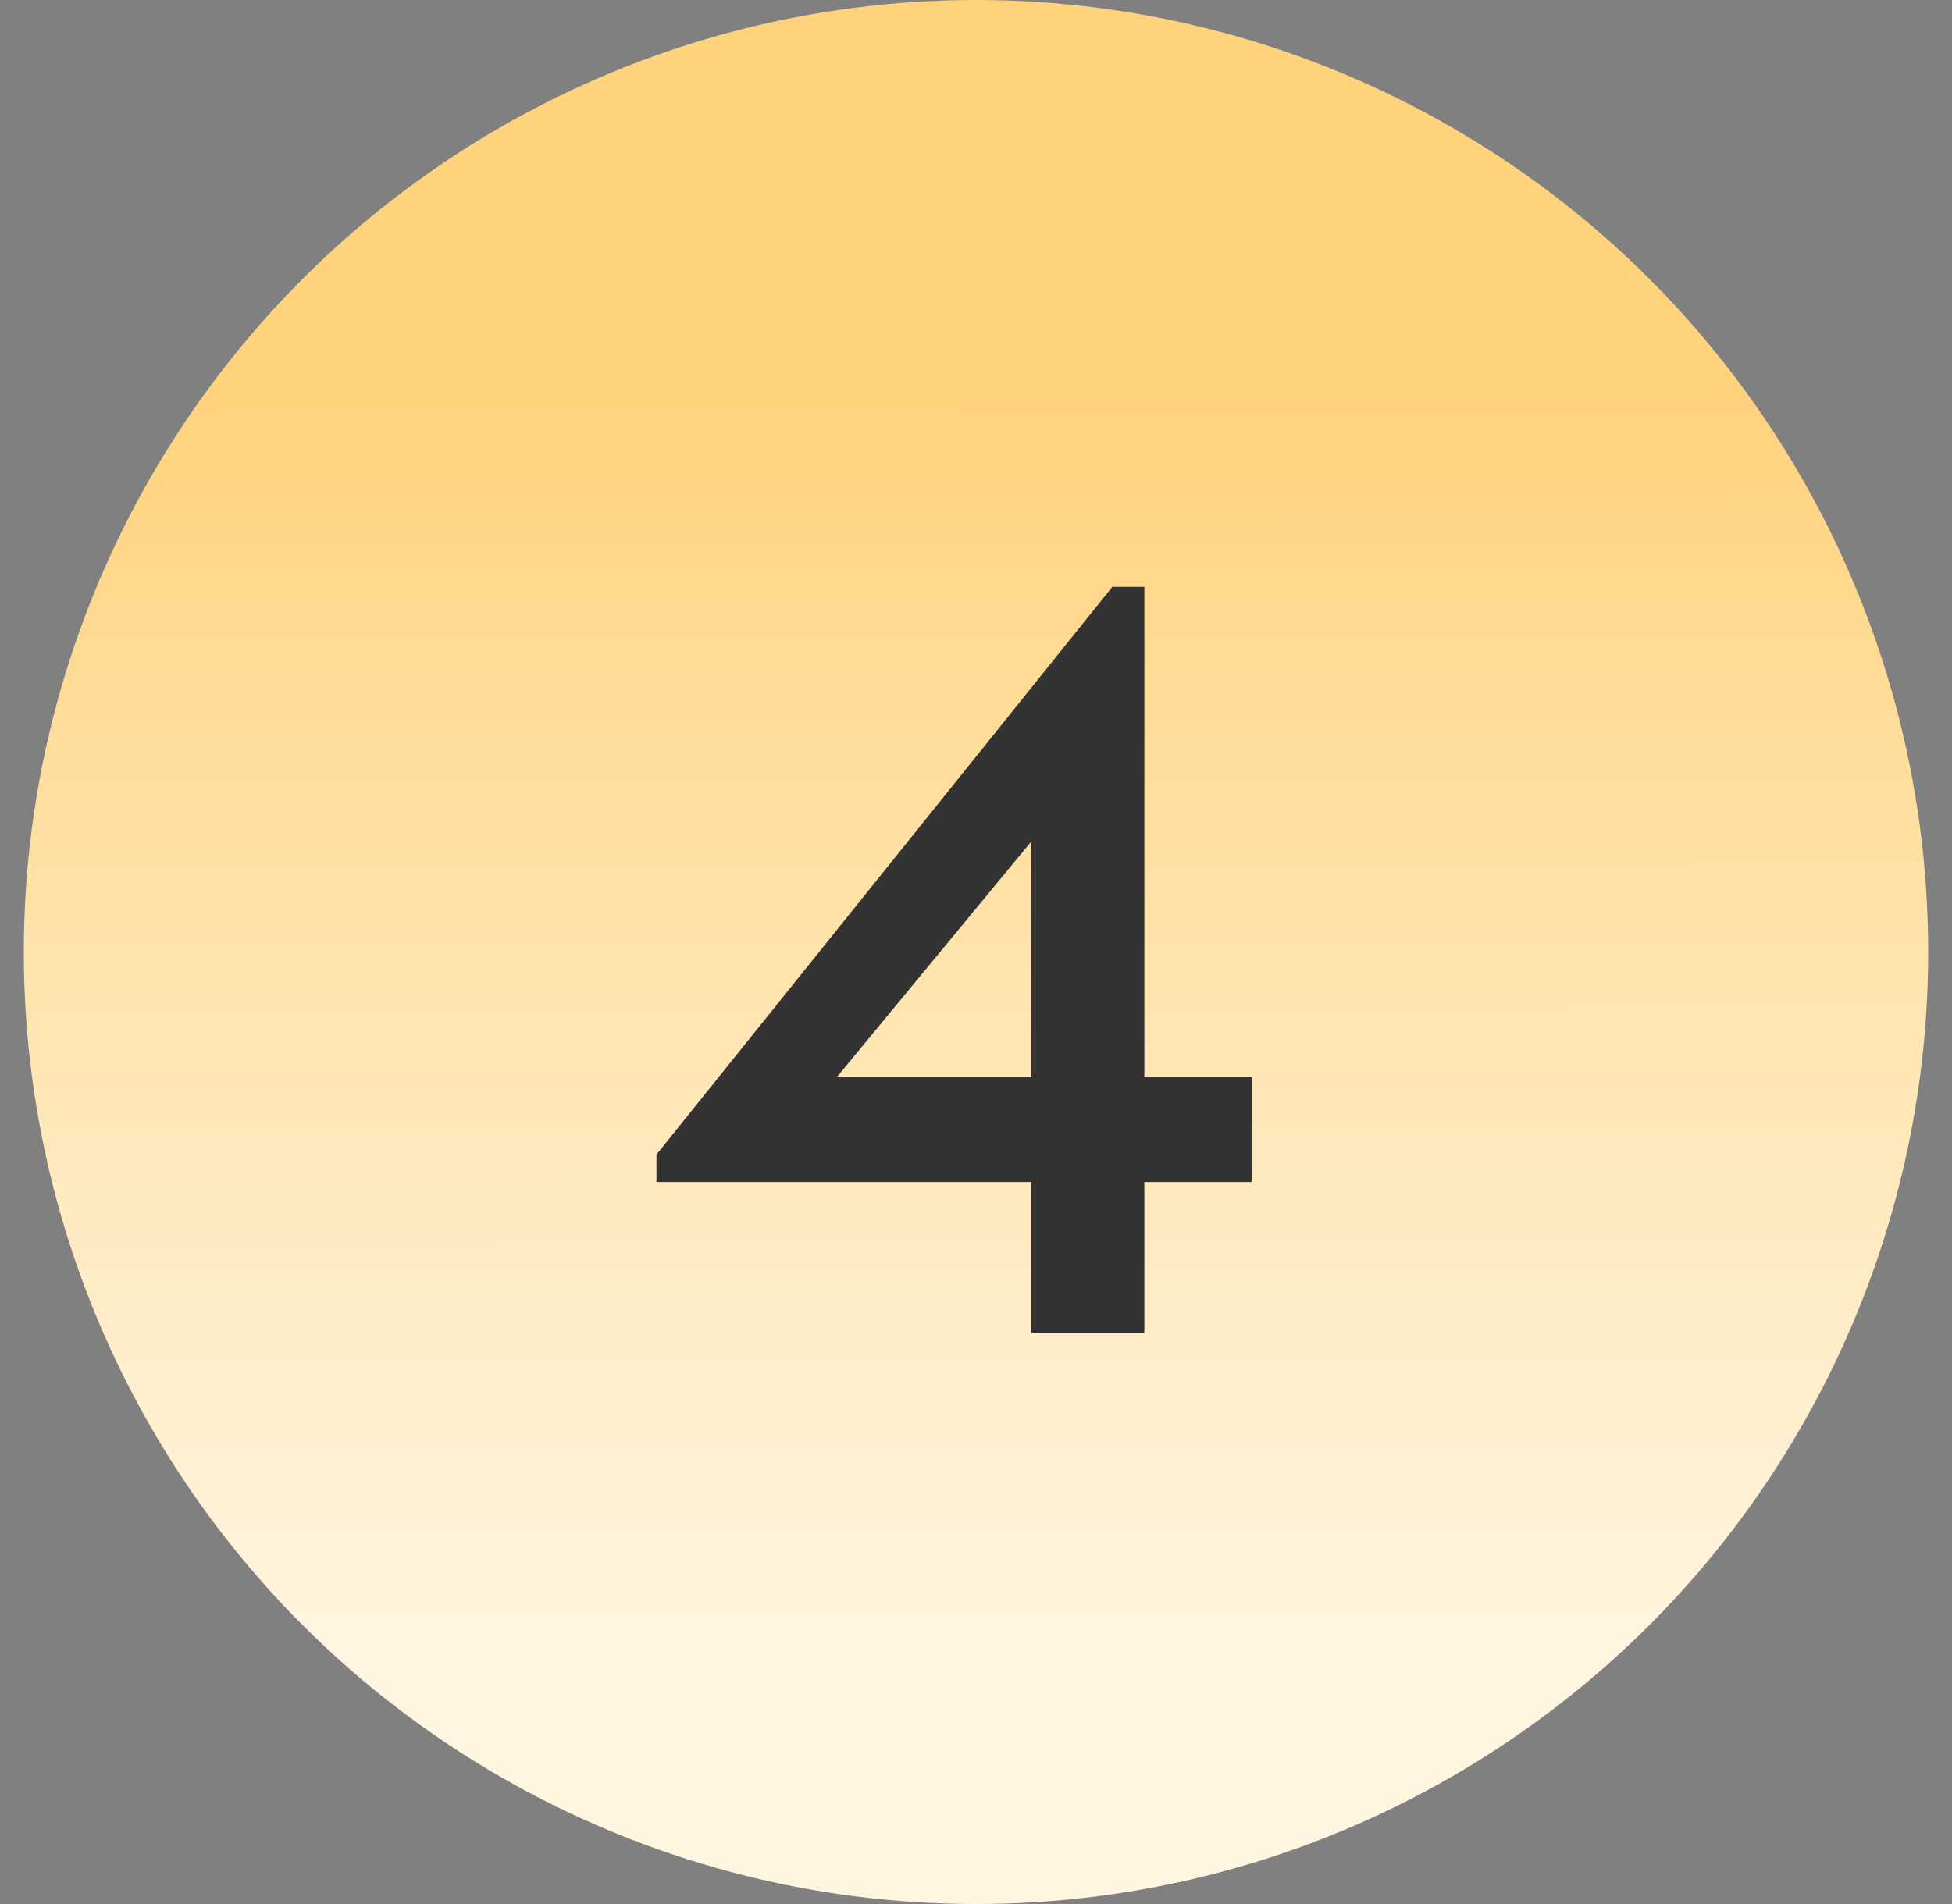
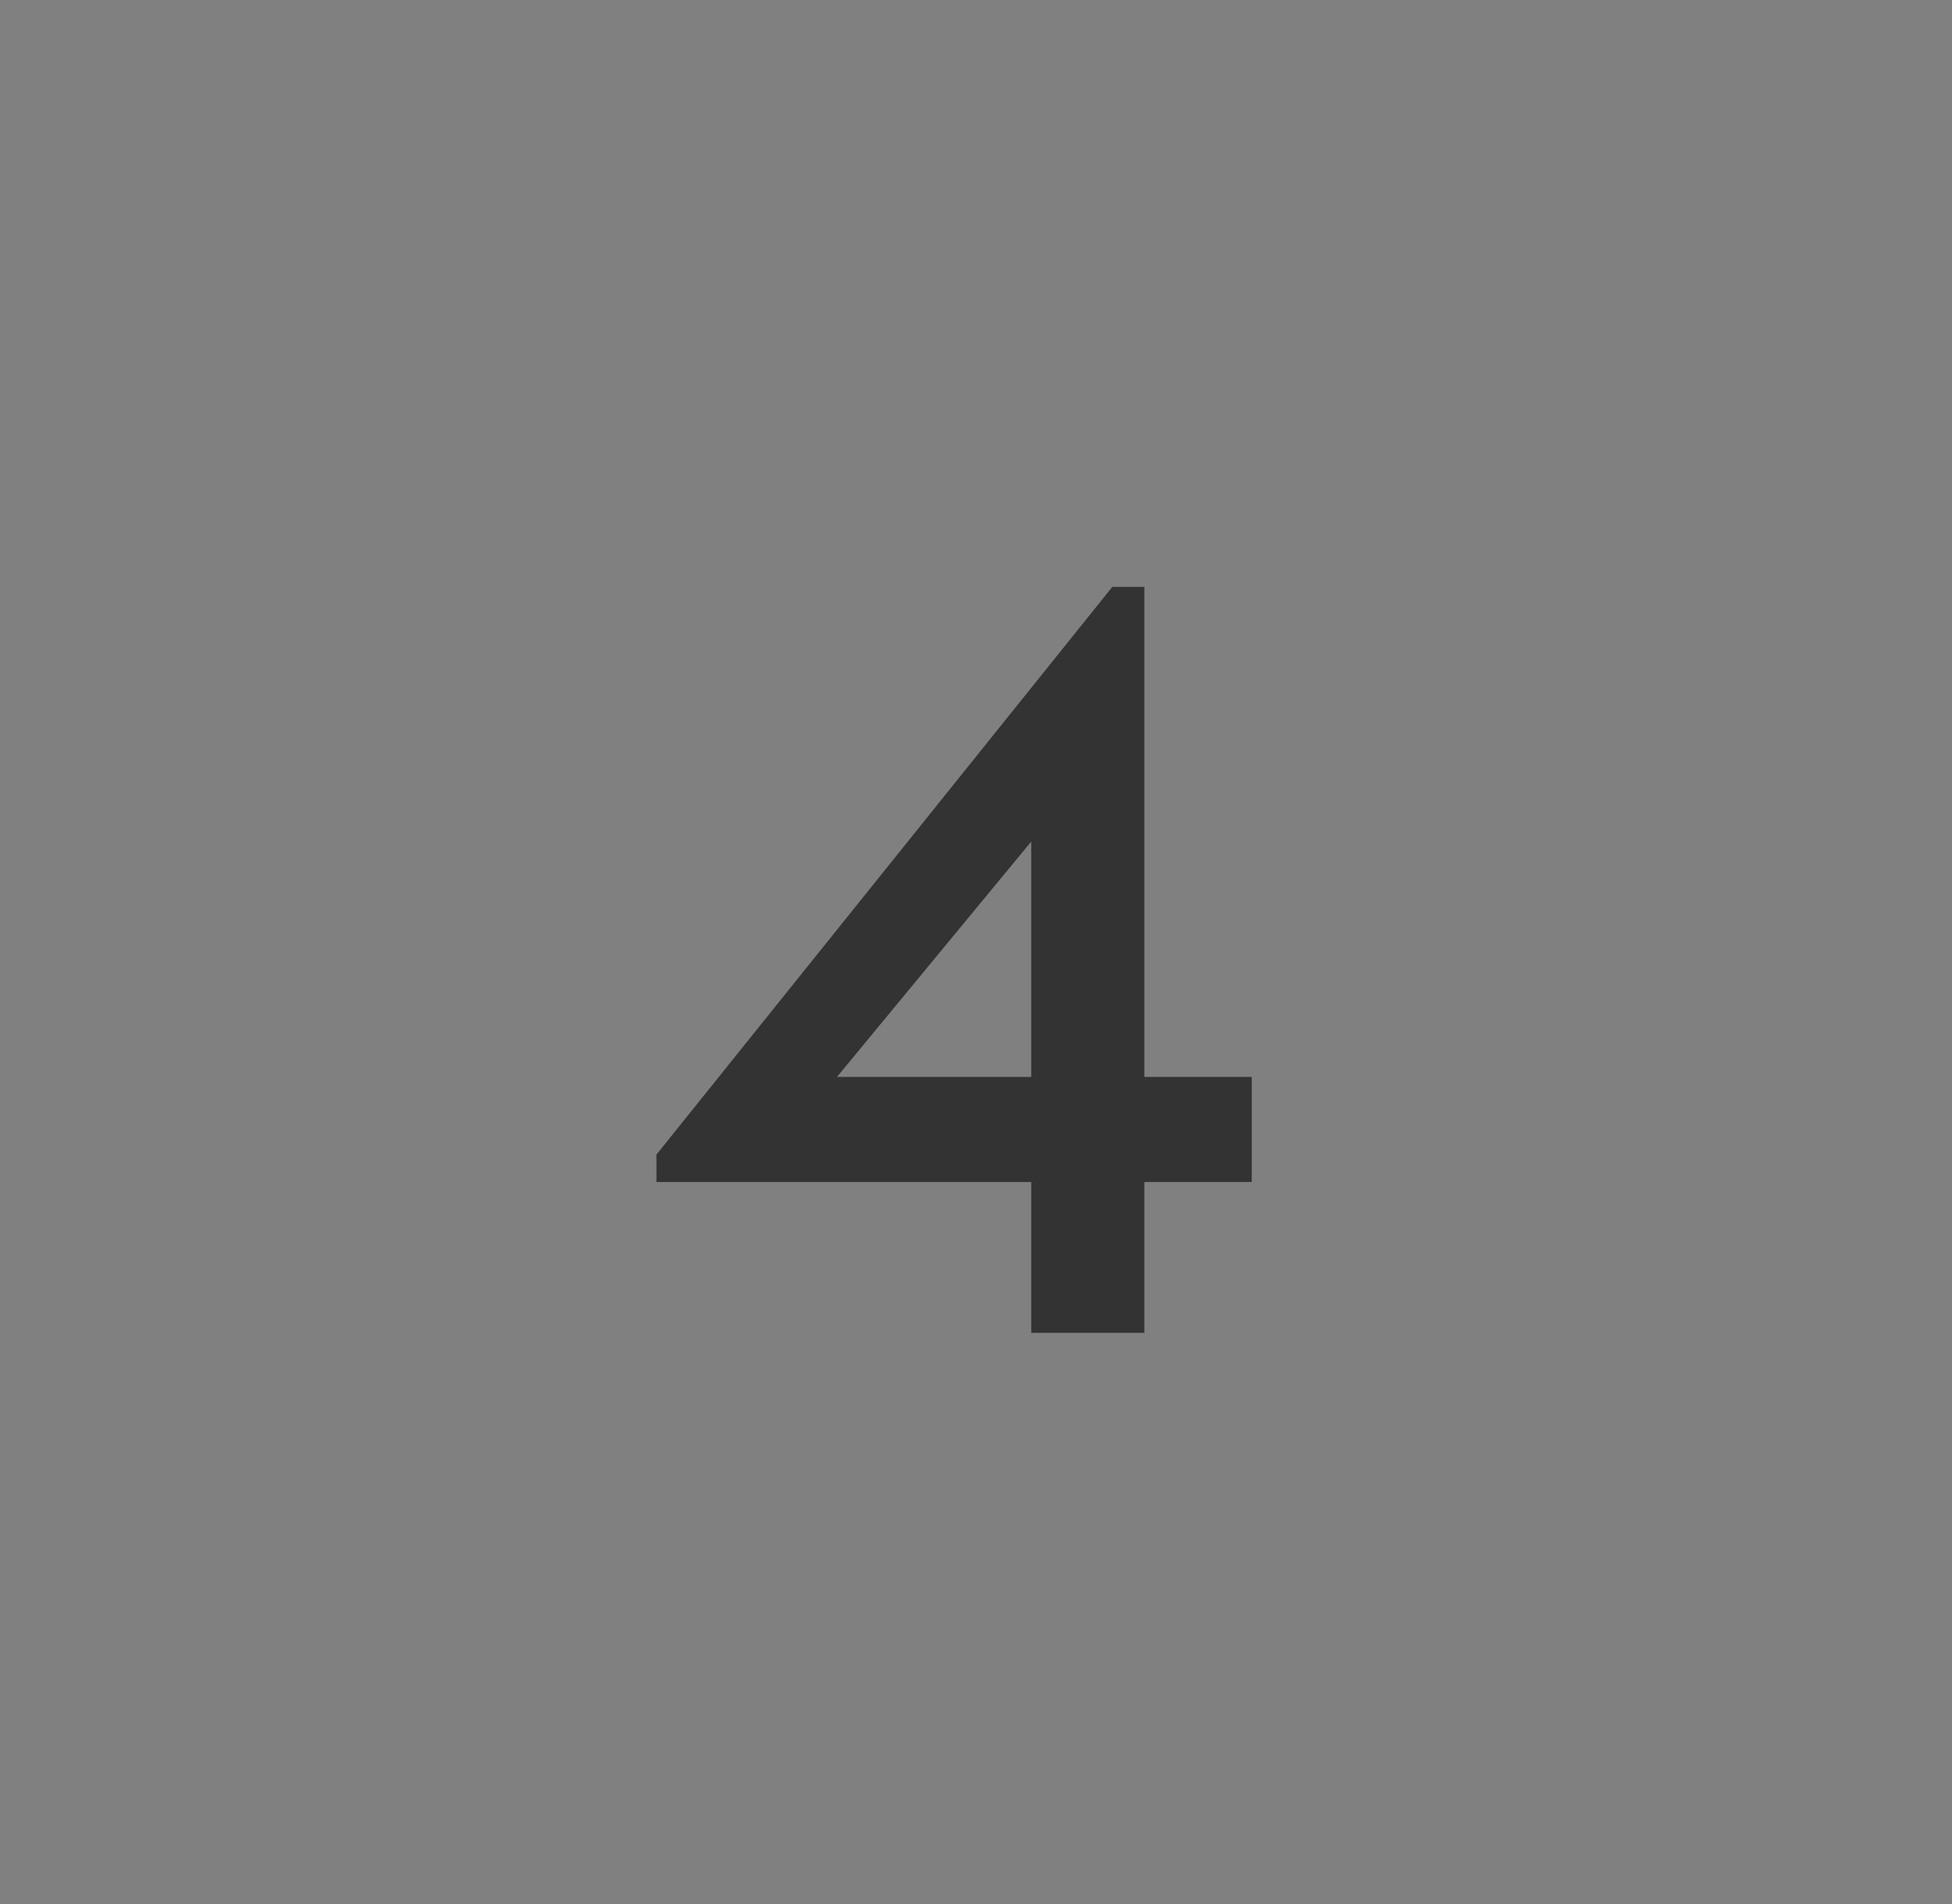
<svg xmlns="http://www.w3.org/2000/svg" width="41" height="40" viewBox="0 0 41 40" fill="none">
  <rect x="0" y="0" width="41" height="40" fill="#808080" stroke="none" />
-   <circle cx="20.5" cy="20" r="20" fill="url(#paint0_linear_3_140)" />
-   <path d="M24.036 22.624H26.292V24.832H24.036V28H21.66V24.832H13.788V24.256L23.364 12.328H24.036V22.624ZM21.66 17.68L17.58 22.624H21.66V17.68Z" fill="#333333" />
+   <path d="M24.036 22.624H26.292V24.832H24.036V28H21.66V24.832H13.788V24.256L23.364 12.328H24.036V22.624ZM21.66 17.68L17.58 22.624H21.66V17.68" fill="#333333" />
  <defs>
    <linearGradient id="paint0_linear_3_140" x1="20.5" y1="1.24306e-09" x2="20.521" y2="35.12" gradientUnits="userSpaceOnUse">
      <stop offset="0.228" stop-color="#FFD27C" />
      <stop offset="0.612" stop-color="#FFE5B2" />
      <stop offset="1" stop-color="#FFF5E1" />
    </linearGradient>
  </defs>
</svg>